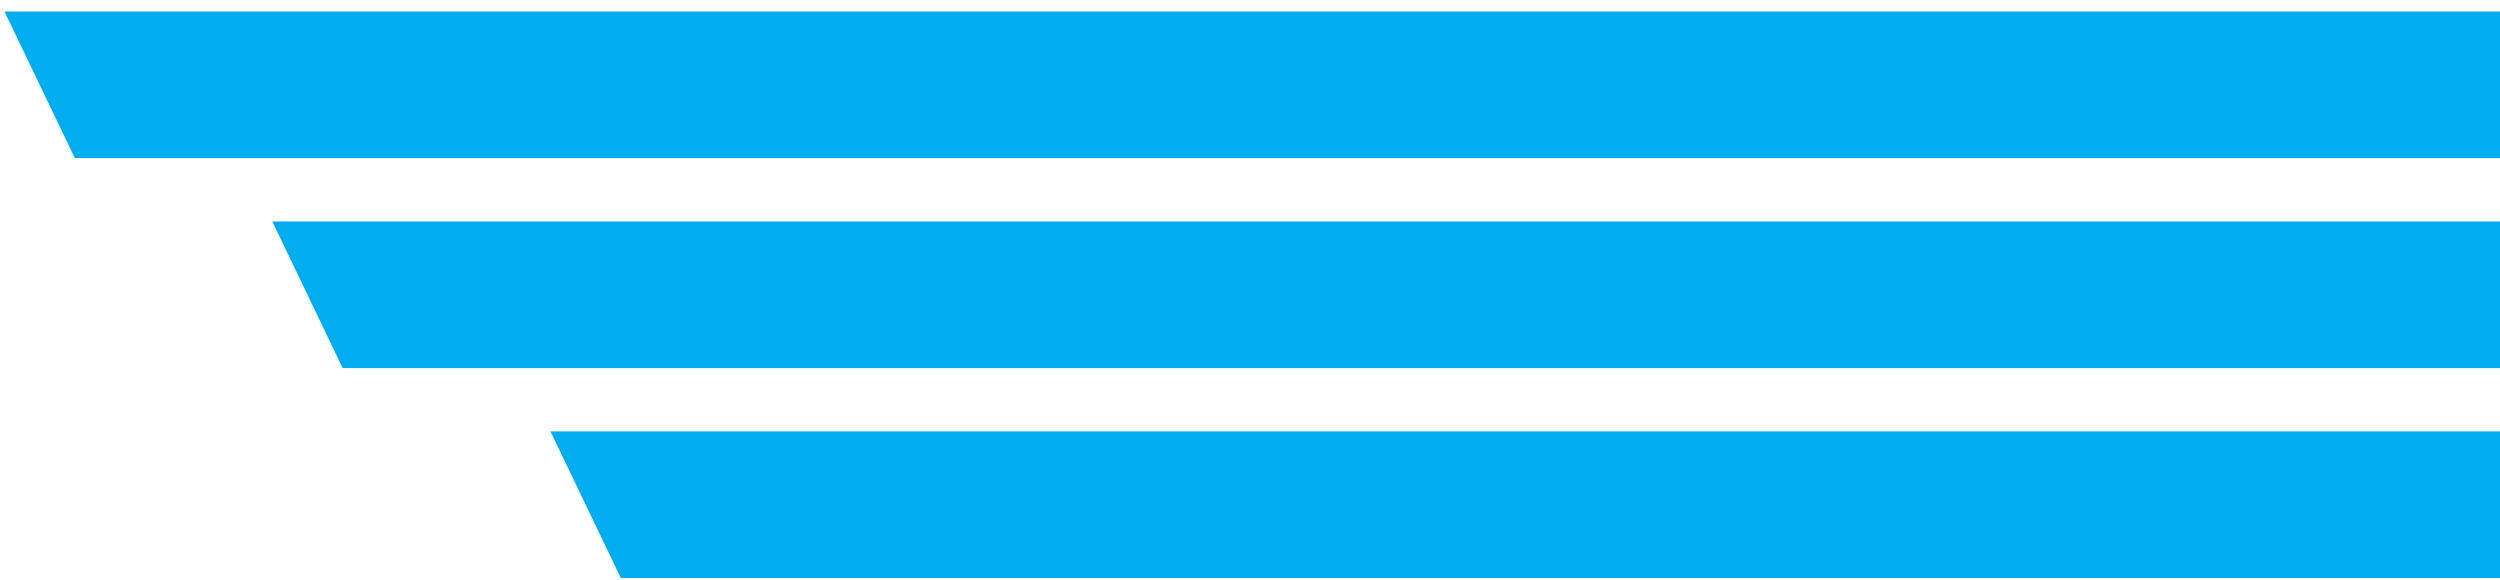
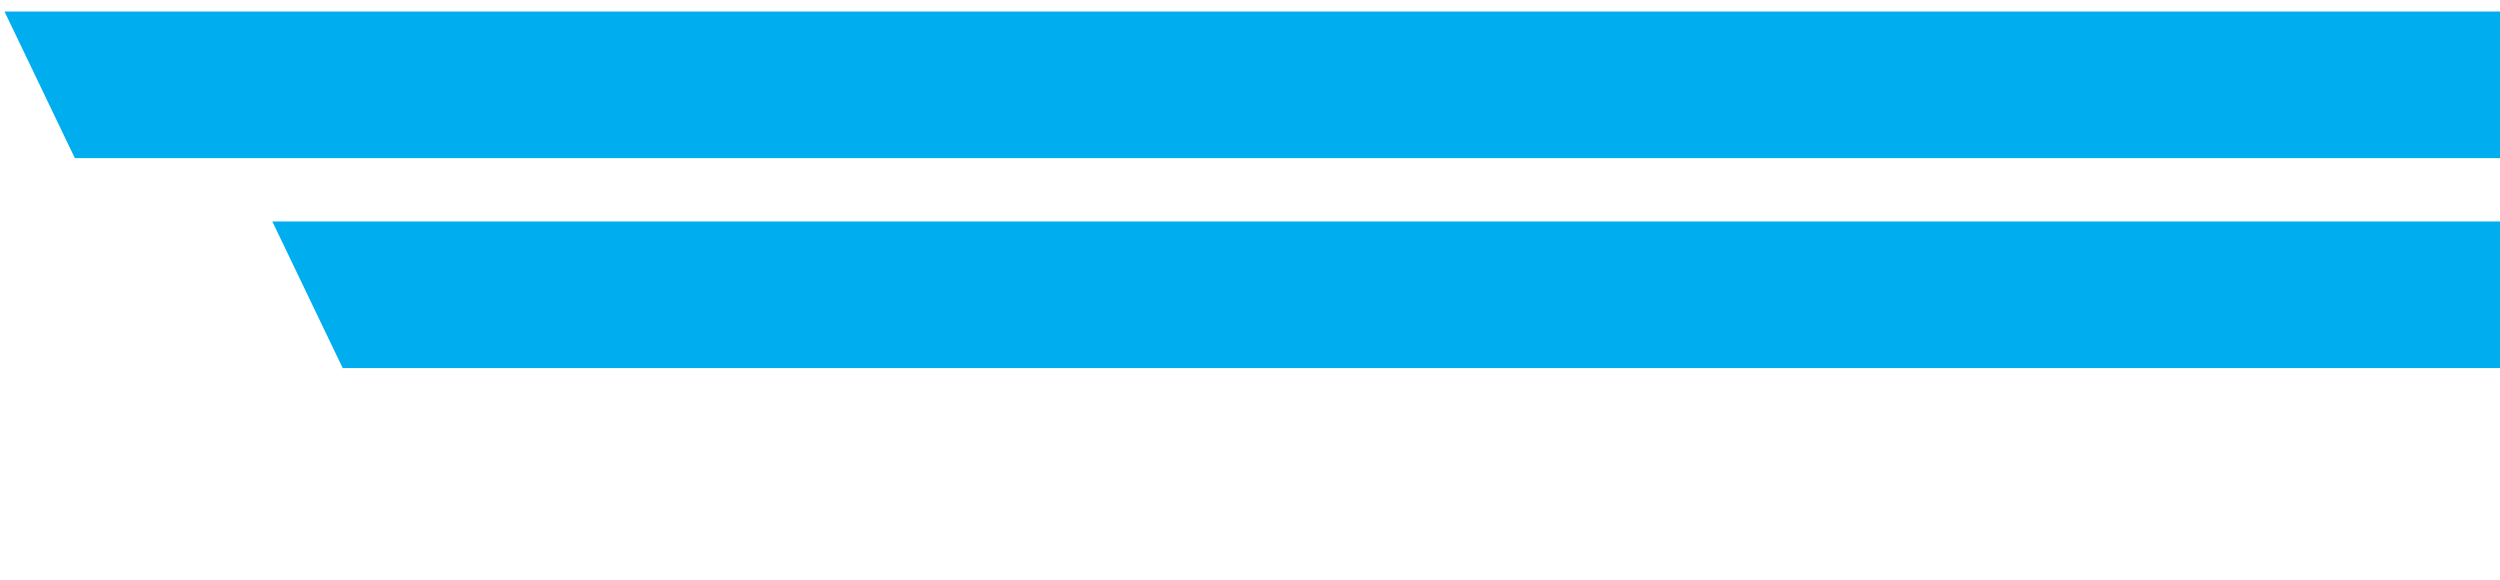
<svg xmlns="http://www.w3.org/2000/svg" width="194" height="45" viewBox="0 0 194 45" fill="none">
-   <path d="M214.631 12.273H5.81L0.35 0.896H210.537L214.631 12.273Z" fill="#00AEEF" />
+   <path d="M214.631 12.273H5.81L0.35 0.896H210.537L214.631 12.273" fill="#00AEEF" />
  <path d="M235.415 28.564H26.594L21.134 17.188H231.321L235.415 28.564Z" fill="#00AEEF" />
-   <path d="M257 44.855H48.179L42.719 33.478H252.906L257 44.855Z" fill="#00AEEF" />
</svg>